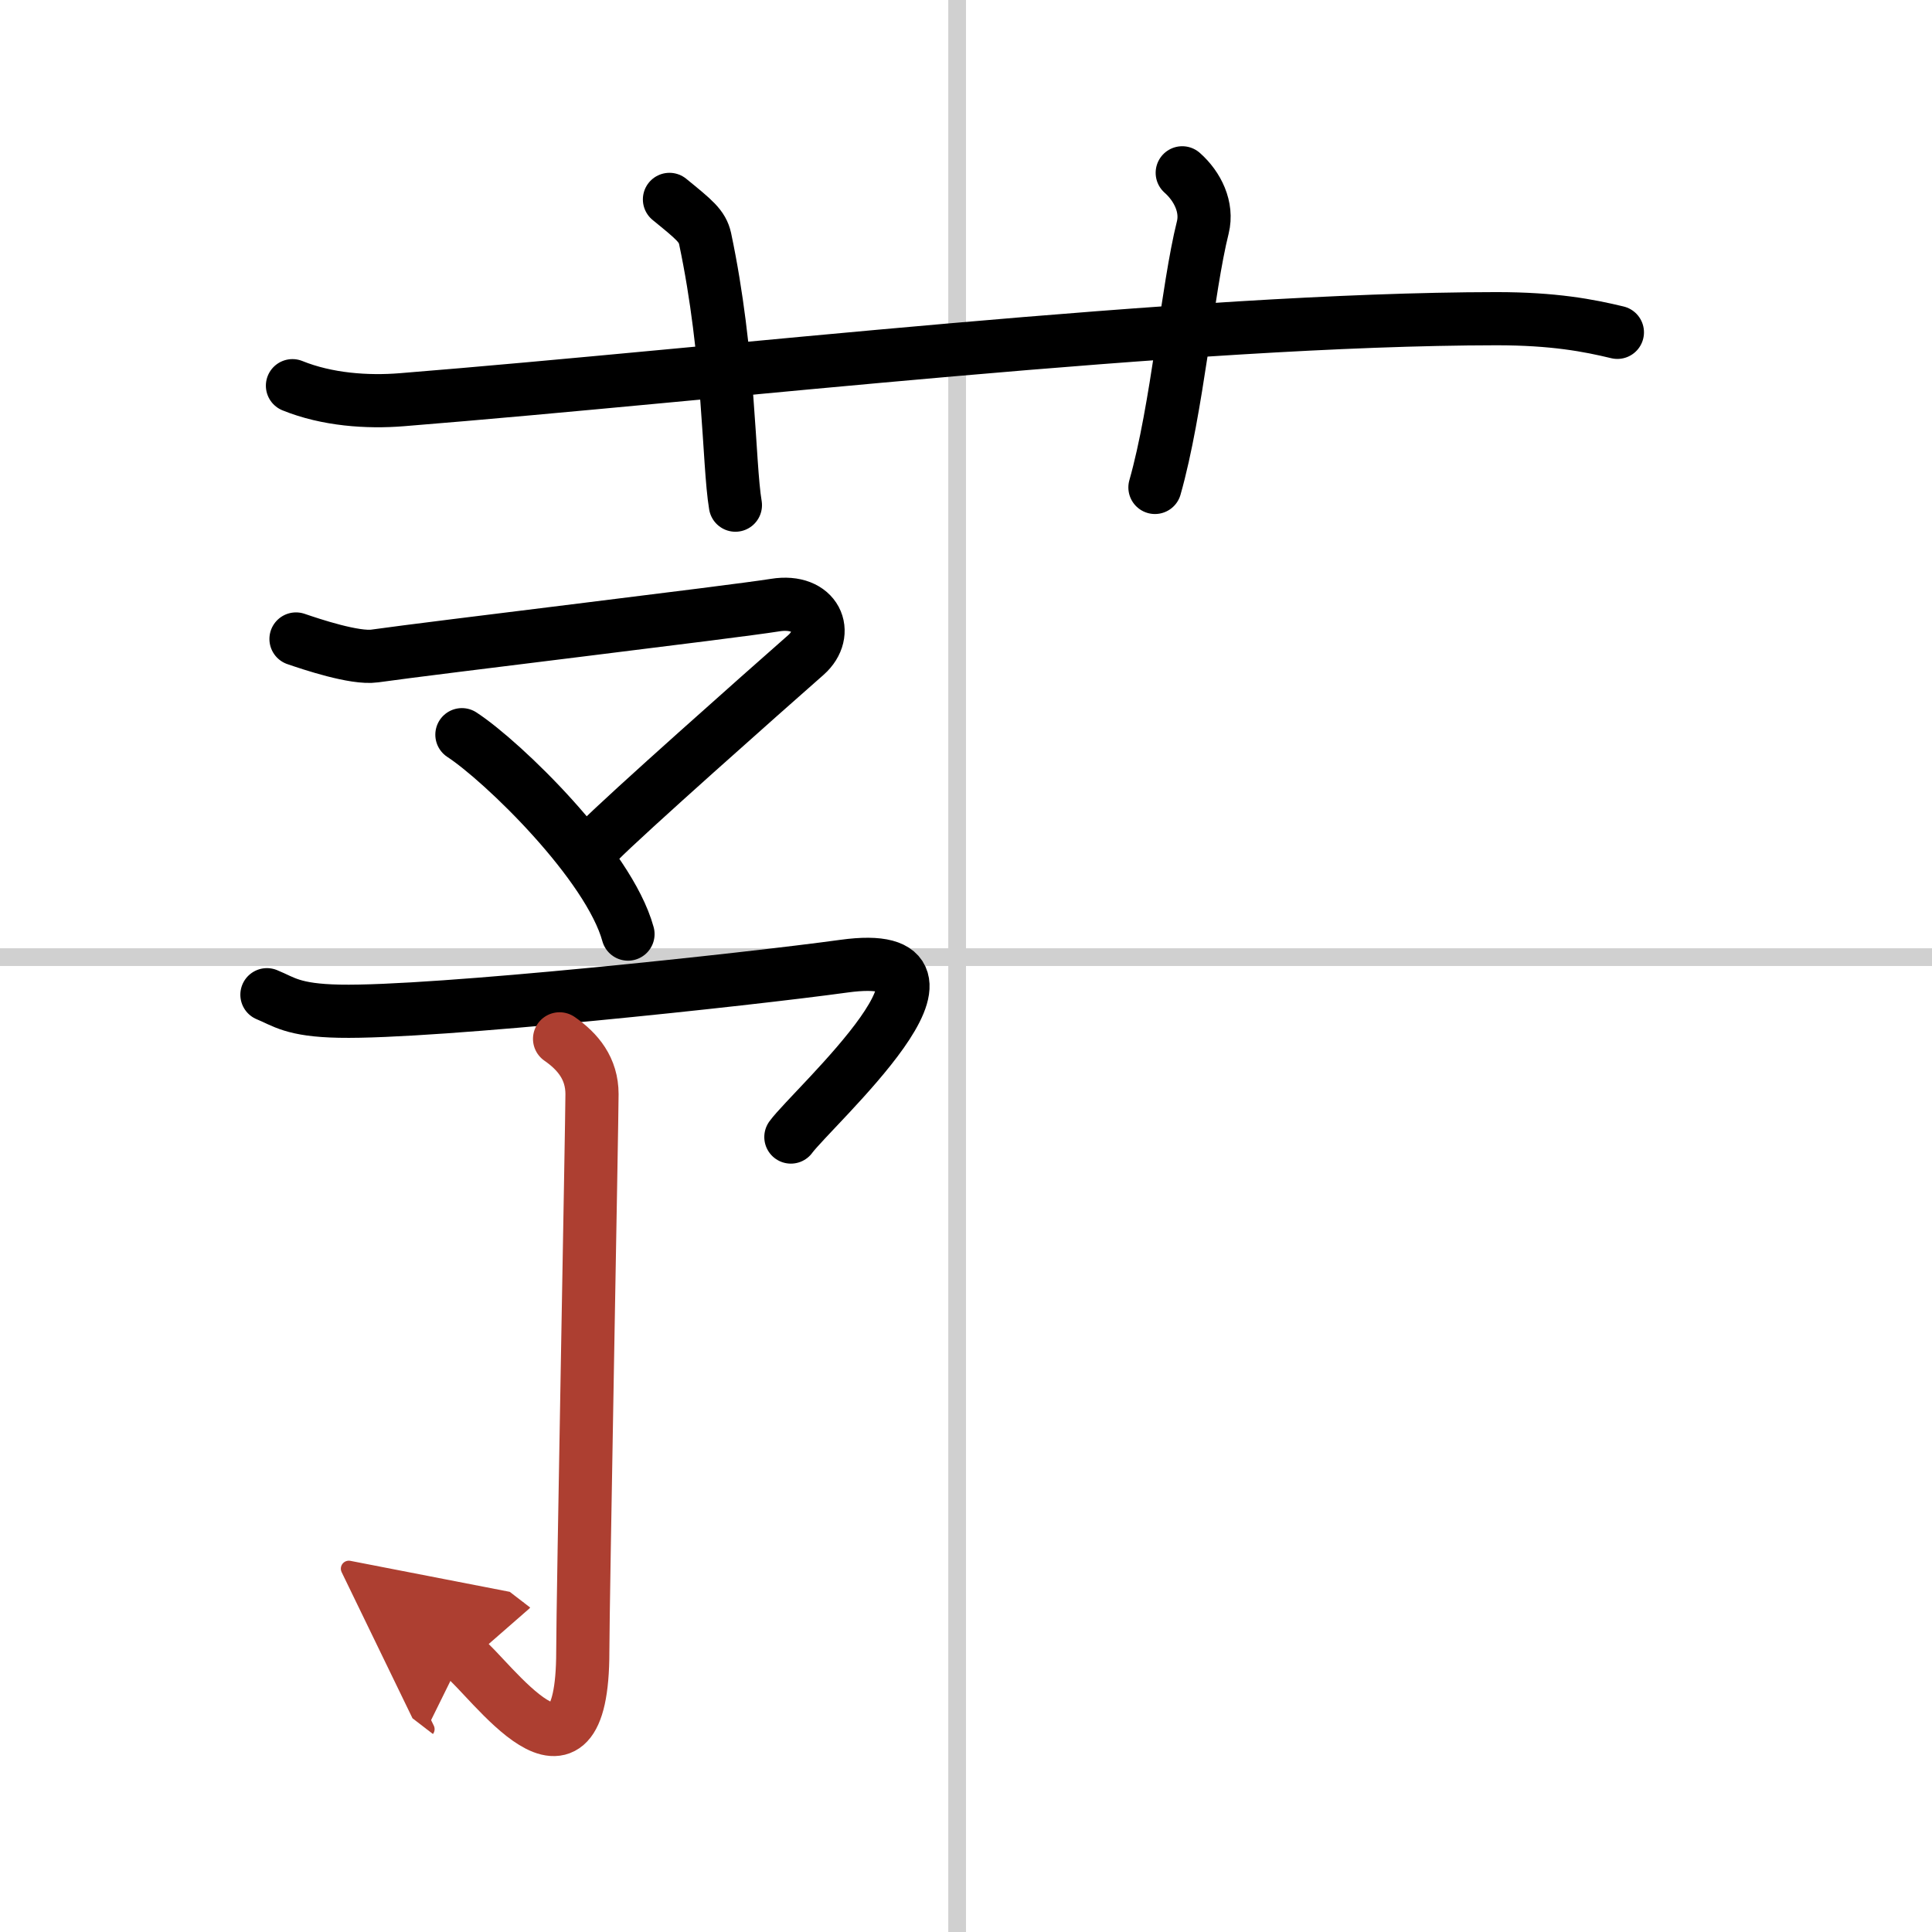
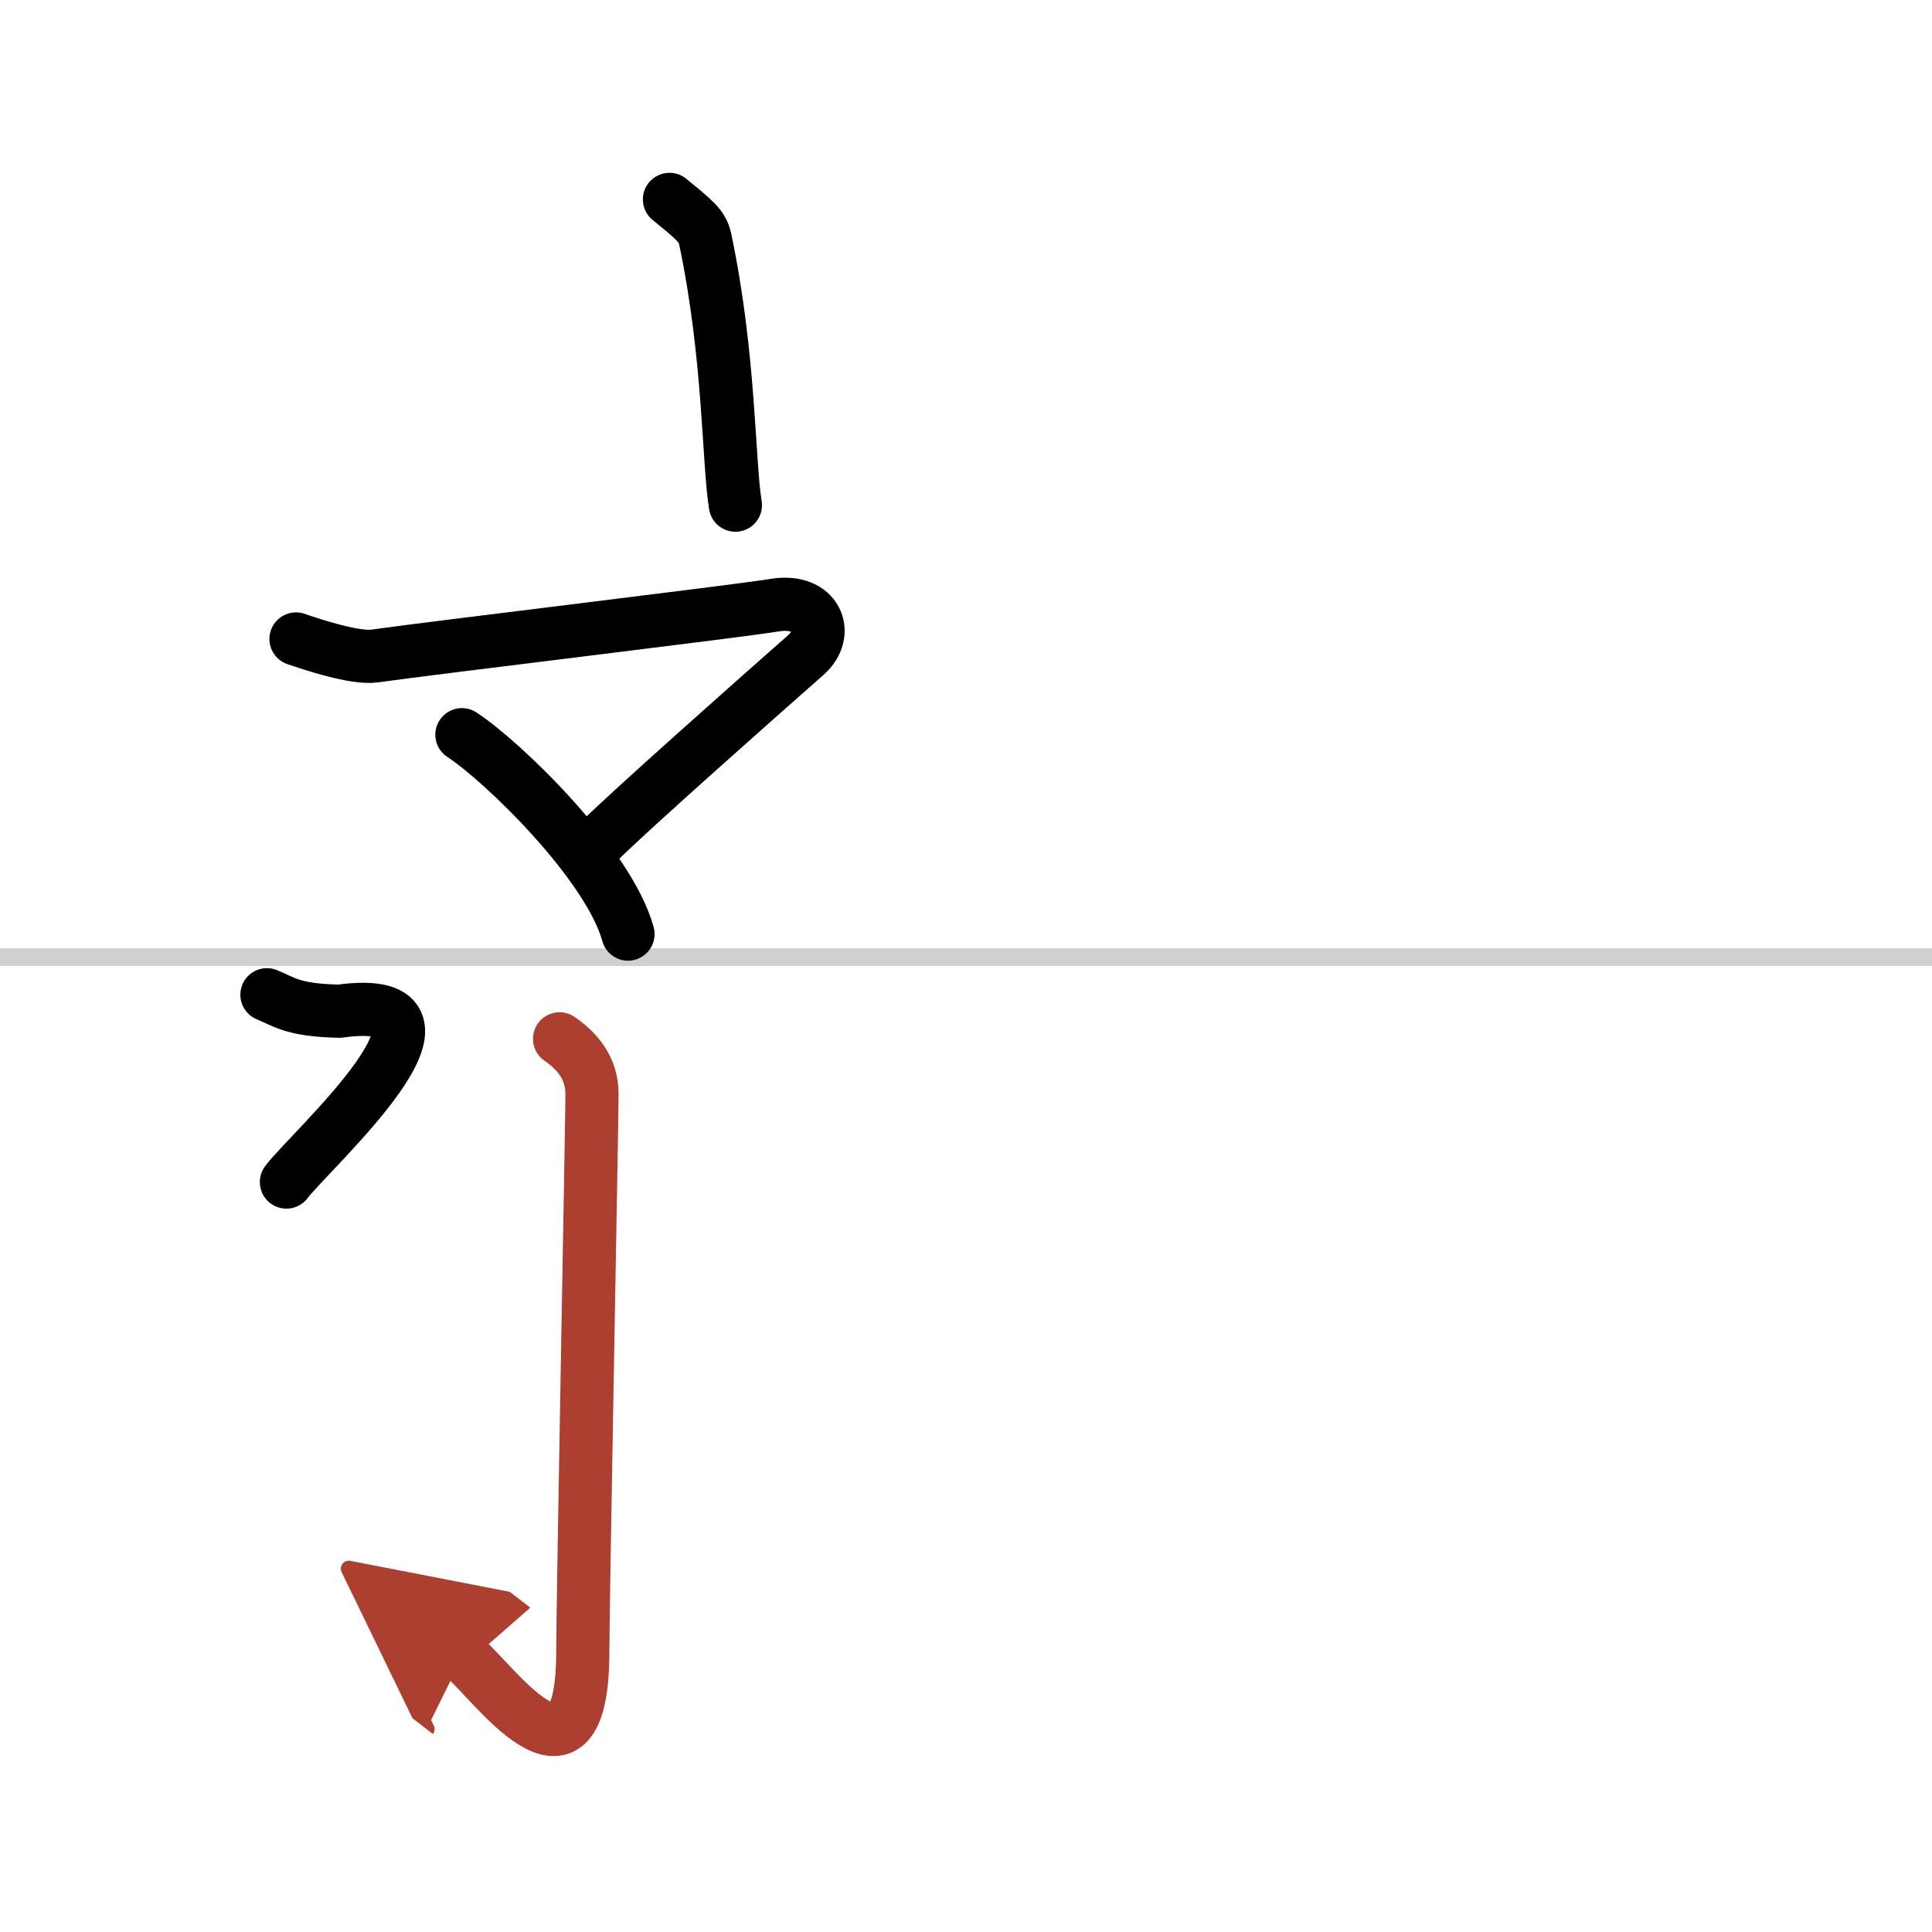
<svg xmlns="http://www.w3.org/2000/svg" width="400" height="400" viewBox="0 0 109 109">
  <defs>
    <marker id="a" markerWidth="4" orient="auto" refX="1" refY="5" viewBox="0 0 10 10">
      <polyline points="0 0 10 5 0 10 1 5" fill="#ad3f31" stroke="#ad3f31" />
    </marker>
  </defs>
  <g fill="none" stroke="#000" stroke-linecap="round" stroke-linejoin="round" stroke-width="3">
-     <rect width="100%" height="100%" fill="#fff" stroke="#fff" />
-     <line x1="54" x2="54" y2="109" stroke="#d0d0d0" stroke-width="1" />
    <line x2="109" y1="54" y2="54" stroke="#d0d0d0" stroke-width="1" />
-     <path d="M16.5,21.76c1.95,0.79,4.22,0.95,6.18,0.79C40.62,21.11,67,18,84.42,17.98c3.25,0,5.21,0.38,6.83,0.77" />
    <path d="m37.77 11.25c1.41 1.15 1.85 1.5 2.01 2.21 1.4 6.62 1.31 12.64 1.71 15.04" />
-     <path d="m66.7 9.75c0.87 0.77 1.44 1.94 1.16 3.08-0.87 3.47-1.44 10.24-2.7 14.67" />
    <path d="m16.7 36.05c0.85 0.29 3.31 1.12 4.44 0.96 3.31-0.47 20.23-2.49 22.58-2.87 2.34-0.38 3.14 1.58 1.75 2.81-2.4 2.11-10.22 9.04-11.7 10.55" />
    <path d="m26.06 41.45c2.31 1.51 8.29 7.31 9.37 11.25" />
-     <path d="M15.06,56.12C16,56.5,16.5,57,19.15,57.05c5.35,0.11,23.1-1.8,28.46-2.54c8.49-1.17-1.76,7.96-2.99,9.64" />
+     <path d="M15.06,56.12C16,56.5,16.5,57,19.15,57.05c8.49-1.17-1.76,7.96-2.99,9.64" />
    <path d="m31.57 58.61c1.04 0.72 1.83 1.68 1.83 3.12s-0.52 28.79-0.52 31.43c0 9.12-5.22 1.48-6.78 0.28" marker-end="url(#a)" stroke="#ad3f31" />
  </g>
</svg>